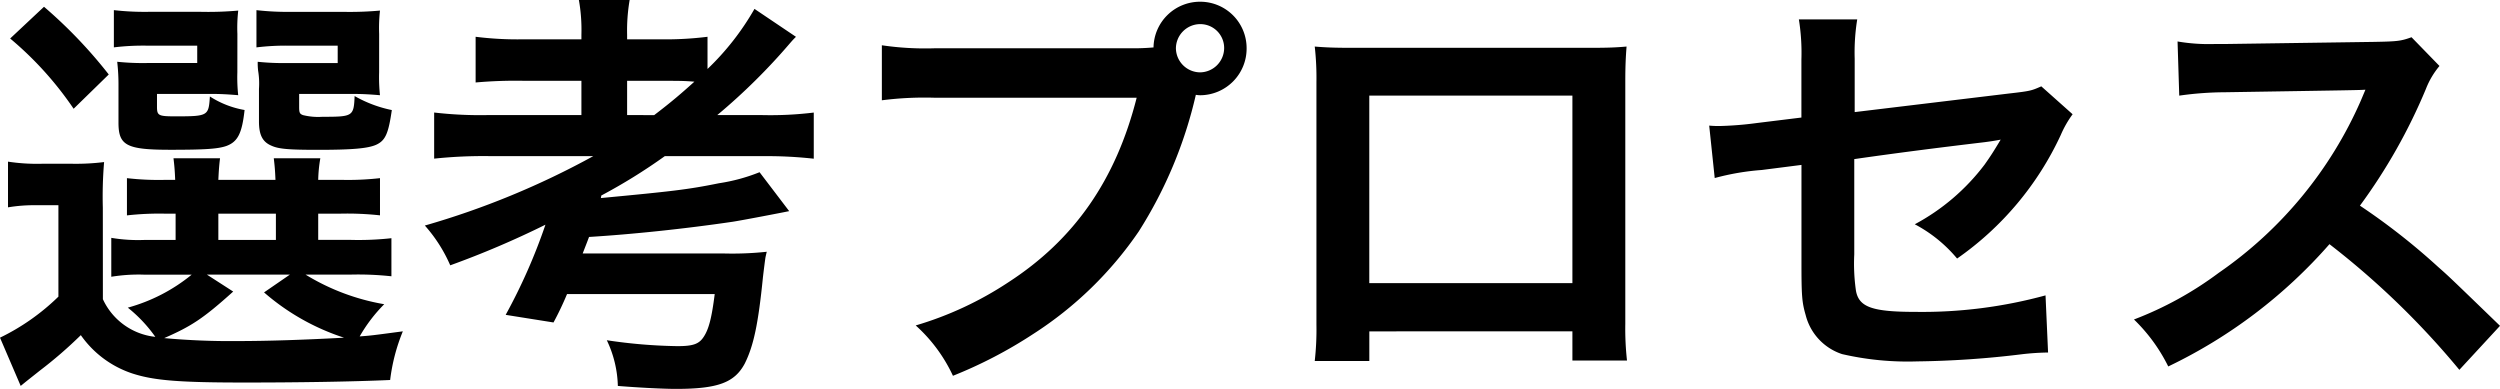
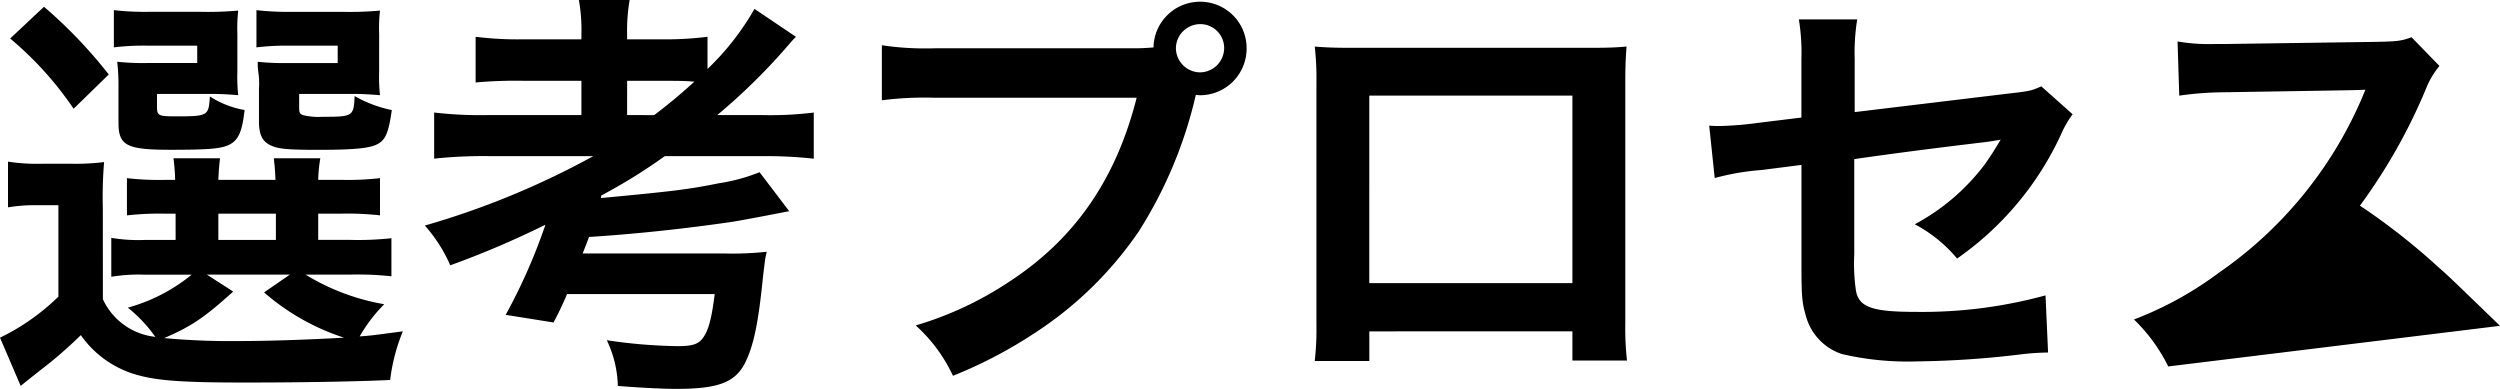
<svg xmlns="http://www.w3.org/2000/svg" width="271.768" height="42.274" viewBox="0 0 271.768 42.274">
-   <path id="step-txt01" d="M12.328-16.1a45.192,45.192,0,0,1,.138-4.968,24.727,24.727,0,0,1-3.45.184H5.7a20.887,20.887,0,0,1-3.68-.23v4.968a17.068,17.068,0,0,1,3.082-.23H7.5V-6.44A24.168,24.168,0,0,1,1.15-1.978L3.4,3.266c.782-.644,1.15-.92,2.07-1.656A46.8,46.8,0,0,0,9.936-2.254a11.07,11.07,0,0,0,5.658,4.186c2.3.736,4.968.966,12.144.966,5.888,0,11.776-.092,15.824-.276a20.258,20.258,0,0,1,1.38-5.29c-3.45.46-3.45.46-4.692.552a16.8,16.8,0,0,1,2.668-3.5,24.12,24.12,0,0,1-8.556-3.22h4.922a33.773,33.773,0,0,1,4.416.184v-4.14a32.436,32.436,0,0,1-4.416.184H35.742v-2.852h2.392a32.6,32.6,0,0,1,4.324.184V-19.32a30.93,30.93,0,0,1-4.278.184H35.742a15.543,15.543,0,0,1,.23-2.346h-5.06c.092.782.138,1.242.184,2.346h-6.21c.046-1.012.092-1.61.184-2.346H20.01c.092.782.138,1.242.184,2.346h-.966a30.079,30.079,0,0,1-4.278-.184v4.048a31.363,31.363,0,0,1,4.278-.184H20.24V-12.6H16.79a17.5,17.5,0,0,1-3.542-.23V-8.6a18.349,18.349,0,0,1,3.542-.23h5.2a18.85,18.85,0,0,1-6.946,3.588,15.367,15.367,0,0,1,2.99,3.174,7.1,7.1,0,0,1-5.7-4.094ZM23.644-8.832H32.66L29.854-6.9a24.968,24.968,0,0,0,8.694,4.922c-4.186.23-8.234.368-11.592.368A78.66,78.66,0,0,1,19-1.932c2.944-1.288,4.232-2.116,7.5-5.06Zm1.242-6.624h6.256V-12.6H24.886Zm2.07-19.55a16.49,16.49,0,0,1,.092-2.53A36.825,36.825,0,0,1,23-37.4H17.3a29.457,29.457,0,0,1-3.772-.184v4.048a26.1,26.1,0,0,1,3.726-.184h5.336v1.886H17.112a26.733,26.733,0,0,1-3.22-.138,22.061,22.061,0,0,1,.138,2.714v3.91c0,2.484.874,2.944,5.658,2.944,3.726,0,5.152-.092,6.072-.414,1.242-.46,1.7-1.38,1.978-3.91A10.113,10.113,0,0,1,23.966-28.2c-.138,2.116-.184,2.162-3.772,2.162-1.84,0-1.978-.092-1.978-1.058v-1.38H24.1c1.1,0,1.794.046,2.944.138a18.2,18.2,0,0,1-.092-2.484Zm15.41,0a17.179,17.179,0,0,1,.092-2.53,36.825,36.825,0,0,1-4.048.138H32.8a29.921,29.921,0,0,1-3.772-.184v4.048a26.1,26.1,0,0,1,3.726-.184h5.106v1.886h-5.52a26.373,26.373,0,0,1-3.174-.138A7.122,7.122,0,0,0,29.21-31a8.5,8.5,0,0,1,.092,1.978v3.542c0,1.426.368,2.208,1.334,2.622.782.368,1.886.46,5.06.46,3.634,0,5.428-.138,6.348-.552,1.012-.46,1.334-1.242,1.7-3.772A13.688,13.688,0,0,1,39.7-28.244c-.092,2.208-.184,2.254-3.5,2.254a6.834,6.834,0,0,1-2.116-.184c-.368-.138-.414-.276-.414-.92v-1.38h5.842c1.1,0,1.794.046,2.944.138a18.565,18.565,0,0,1-.092-2.484ZM2.254-34.5a36.932,36.932,0,0,1,6.9,7.636l3.818-3.726a51.3,51.3,0,0,0-7.038-7.36ZM65.642-21.712a88.931,88.931,0,0,1-18.308,7.544,16.137,16.137,0,0,1,2.76,4.324,99.713,99.713,0,0,0,10.35-4.416,61.5,61.5,0,0,1-4.324,9.8l5.2.828A33.512,33.512,0,0,0,62.79-6.716H78.844C78.522-4.14,78.2-2.9,77.648-2.07c-.506.782-1.15,1.012-2.852,1.012A56.263,56.263,0,0,1,67.114-1.7a12.146,12.146,0,0,1,1.2,4.968c2.254.184,4.968.322,6.3.322,4.6,0,6.394-.69,7.5-2.76C83.076-1.1,83.582-3.5,84.088-8.556c.092-.782.23-1.886.276-2.162.092-.414.092-.414.138-.6a35.42,35.42,0,0,1-4.784.184H64.492q.621-1.587.69-1.794c4.554-.276,10.35-.874,15.64-1.656.92-.138,5.474-1.012,6.118-1.15l-3.22-4.232a19.636,19.636,0,0,1-4.416,1.2c-3.4.69-5.06.874-12.834,1.61l.046-.276a61.1,61.1,0,0,0,6.9-4.278H84a46.37,46.37,0,0,1,5.612.276V-26.45a38.824,38.824,0,0,1-5.566.276H79.12a66.3,66.3,0,0,0,7.912-7.82c.322-.368.368-.414.644-.69L83.168-37.72a28.654,28.654,0,0,1-5.106,6.532v-3.5a36.848,36.848,0,0,1-5.2.276H69.322v-.506a19.736,19.736,0,0,1,.276-3.772h-5.52a18.567,18.567,0,0,1,.276,3.772v.506h-6.3a36.4,36.4,0,0,1-5.2-.276v4.968a49.152,49.152,0,0,1,5.2-.184h6.3v3.726H54.28a43.219,43.219,0,0,1-5.934-.276v5.014a50.731,50.731,0,0,1,5.934-.276Zm3.68-4.462V-29.9H73.37c1.564,0,2.116,0,3.266.092-1.38,1.242-2.438,2.162-4.37,3.634Zm33.58-7.268a32.4,32.4,0,0,1-5.888-.322v5.98a36.518,36.518,0,0,1,5.8-.276h21.9C122.452-19.136,117.944-12.65,110.768-8a37.426,37.426,0,0,1-10.074,4.692,16.929,16.929,0,0,1,4.048,5.474,49,49,0,0,0,8.74-4.554,40.117,40.117,0,0,0,11.454-11.132,47.371,47.371,0,0,0,6.21-14.858,3.042,3.042,0,0,0,.506.046,5.075,5.075,0,0,0,5.014-5.106,5.045,5.045,0,0,0-5.06-5.06,5.055,5.055,0,0,0-5.06,4.968,25,25,0,0,1-2.53.092Zm28.7-2.622a2.592,2.592,0,0,1,2.622,2.622,2.651,2.651,0,0,1-2.622,2.622,2.651,2.651,0,0,1-2.622-2.622A2.651,2.651,0,0,1,131.606-36.064Zm40.48,33.4V.506h5.934a31.531,31.531,0,0,1-.184-4V-29.808c0-1.7.046-2.622.138-3.818-1.058.092-1.886.138-3.864.138H147.982c-1.84,0-2.806-.046-3.91-.138a30.55,30.55,0,0,1,.184,3.864V-3.4a30.74,30.74,0,0,1-.184,3.956h5.934v-3.22Zm0-5.244h-22.08V-28.29h22.08ZM223.054-29.3c-1.058.46-1.1.506-3.542.782L202.768-26.5v-5.8a22.384,22.384,0,0,1,.276-4.278H196.7a22.863,22.863,0,0,1,.276,4.37v6.3l-4.876.6a36.3,36.3,0,0,1-4.048.322c-.23,0-.6,0-1.1-.046l.6,5.7a26.913,26.913,0,0,1,5.106-.874l4.324-.552v10.534c0,3.68.046,4.37.46,5.8a6.015,6.015,0,0,0,3.956,4.232A31.738,31.738,0,0,0,209.576.6a102.476,102.476,0,0,0,11.408-.782,27.815,27.815,0,0,1,2.806-.184l-.276-6.21a50.936,50.936,0,0,1-14.122,1.794c-4.692,0-6.164-.506-6.486-2.3a20.553,20.553,0,0,1-.184-3.956V-21.39c4.784-.69,9.522-1.288,14.168-1.84.69-.092,1.012-.138,1.748-.276-.828,1.38-1.1,1.794-1.748,2.714a23.231,23.231,0,0,1-7.59,6.486,15.215,15.215,0,0,1,4.6,3.726,33.54,33.54,0,0,0,11.27-13.432,11.352,11.352,0,0,1,1.288-2.254ZM272.918-3.266c-5.566-5.382-5.566-5.382-6.716-6.394a71.3,71.3,0,0,0-8.51-6.67,60.921,60.921,0,0,0,7.176-12.7,8.847,8.847,0,0,1,1.472-2.484L263.3-34.638c-1.15.414-1.518.46-4.094.506l-16.192.23h-1.1a20.131,20.131,0,0,1-4.048-.276l.184,5.888a36.251,36.251,0,0,1,5.014-.368c14.49-.23,14.49-.23,15.226-.276l-.506,1.2A44.339,44.339,0,0,1,242.328-9.016a37.978,37.978,0,0,1-9.2,5.06,18.453,18.453,0,0,1,3.726,5.106A54.665,54.665,0,0,0,254.38-12.144,88.428,88.428,0,0,1,268.5,1.518Z" transform="translate(-1.15 38.686)" />
+   <path id="step-txt01" d="M12.328-16.1a45.192,45.192,0,0,1,.138-4.968,24.727,24.727,0,0,1-3.45.184H5.7a20.887,20.887,0,0,1-3.68-.23v4.968a17.068,17.068,0,0,1,3.082-.23H7.5V-6.44A24.168,24.168,0,0,1,1.15-1.978L3.4,3.266c.782-.644,1.15-.92,2.07-1.656A46.8,46.8,0,0,0,9.936-2.254a11.07,11.07,0,0,0,5.658,4.186c2.3.736,4.968.966,12.144.966,5.888,0,11.776-.092,15.824-.276a20.258,20.258,0,0,1,1.38-5.29c-3.45.46-3.45.46-4.692.552a16.8,16.8,0,0,1,2.668-3.5,24.12,24.12,0,0,1-8.556-3.22h4.922a33.773,33.773,0,0,1,4.416.184v-4.14a32.436,32.436,0,0,1-4.416.184H35.742v-2.852h2.392a32.6,32.6,0,0,1,4.324.184V-19.32a30.93,30.93,0,0,1-4.278.184H35.742a15.543,15.543,0,0,1,.23-2.346h-5.06c.092.782.138,1.242.184,2.346h-6.21c.046-1.012.092-1.61.184-2.346H20.01c.092.782.138,1.242.184,2.346h-.966a30.079,30.079,0,0,1-4.278-.184v4.048a31.363,31.363,0,0,1,4.278-.184H20.24V-12.6H16.79a17.5,17.5,0,0,1-3.542-.23V-8.6a18.349,18.349,0,0,1,3.542-.23h5.2a18.85,18.85,0,0,1-6.946,3.588,15.367,15.367,0,0,1,2.99,3.174,7.1,7.1,0,0,1-5.7-4.094ZM23.644-8.832H32.66L29.854-6.9a24.968,24.968,0,0,0,8.694,4.922c-4.186.23-8.234.368-11.592.368A78.66,78.66,0,0,1,19-1.932c2.944-1.288,4.232-2.116,7.5-5.06Zm1.242-6.624h6.256V-12.6H24.886Zm2.07-19.55a16.49,16.49,0,0,1,.092-2.53A36.825,36.825,0,0,1,23-37.4H17.3a29.457,29.457,0,0,1-3.772-.184v4.048a26.1,26.1,0,0,1,3.726-.184h5.336v1.886H17.112a26.733,26.733,0,0,1-3.22-.138,22.061,22.061,0,0,1,.138,2.714v3.91c0,2.484.874,2.944,5.658,2.944,3.726,0,5.152-.092,6.072-.414,1.242-.46,1.7-1.38,1.978-3.91A10.113,10.113,0,0,1,23.966-28.2c-.138,2.116-.184,2.162-3.772,2.162-1.84,0-1.978-.092-1.978-1.058v-1.38H24.1c1.1,0,1.794.046,2.944.138a18.2,18.2,0,0,1-.092-2.484Zm15.41,0a17.179,17.179,0,0,1,.092-2.53,36.825,36.825,0,0,1-4.048.138H32.8a29.921,29.921,0,0,1-3.772-.184v4.048a26.1,26.1,0,0,1,3.726-.184h5.106v1.886h-5.52a26.373,26.373,0,0,1-3.174-.138A7.122,7.122,0,0,0,29.21-31a8.5,8.5,0,0,1,.092,1.978v3.542c0,1.426.368,2.208,1.334,2.622.782.368,1.886.46,5.06.46,3.634,0,5.428-.138,6.348-.552,1.012-.46,1.334-1.242,1.7-3.772A13.688,13.688,0,0,1,39.7-28.244c-.092,2.208-.184,2.254-3.5,2.254a6.834,6.834,0,0,1-2.116-.184c-.368-.138-.414-.276-.414-.92v-1.38h5.842c1.1,0,1.794.046,2.944.138a18.565,18.565,0,0,1-.092-2.484ZM2.254-34.5a36.932,36.932,0,0,1,6.9,7.636l3.818-3.726a51.3,51.3,0,0,0-7.038-7.36ZM65.642-21.712a88.931,88.931,0,0,1-18.308,7.544,16.137,16.137,0,0,1,2.76,4.324,99.713,99.713,0,0,0,10.35-4.416,61.5,61.5,0,0,1-4.324,9.8l5.2.828A33.512,33.512,0,0,0,62.79-6.716H78.844C78.522-4.14,78.2-2.9,77.648-2.07c-.506.782-1.15,1.012-2.852,1.012A56.263,56.263,0,0,1,67.114-1.7a12.146,12.146,0,0,1,1.2,4.968c2.254.184,4.968.322,6.3.322,4.6,0,6.394-.69,7.5-2.76C83.076-1.1,83.582-3.5,84.088-8.556c.092-.782.23-1.886.276-2.162.092-.414.092-.414.138-.6a35.42,35.42,0,0,1-4.784.184H64.492q.621-1.587.69-1.794c4.554-.276,10.35-.874,15.64-1.656.92-.138,5.474-1.012,6.118-1.15l-3.22-4.232a19.636,19.636,0,0,1-4.416,1.2c-3.4.69-5.06.874-12.834,1.61l.046-.276a61.1,61.1,0,0,0,6.9-4.278H84a46.37,46.37,0,0,1,5.612.276V-26.45a38.824,38.824,0,0,1-5.566.276H79.12a66.3,66.3,0,0,0,7.912-7.82c.322-.368.368-.414.644-.69L83.168-37.72a28.654,28.654,0,0,1-5.106,6.532v-3.5a36.848,36.848,0,0,1-5.2.276H69.322v-.506a19.736,19.736,0,0,1,.276-3.772h-5.52a18.567,18.567,0,0,1,.276,3.772v.506h-6.3a36.4,36.4,0,0,1-5.2-.276v4.968a49.152,49.152,0,0,1,5.2-.184h6.3v3.726H54.28a43.219,43.219,0,0,1-5.934-.276v5.014a50.731,50.731,0,0,1,5.934-.276Zm3.68-4.462V-29.9H73.37c1.564,0,2.116,0,3.266.092-1.38,1.242-2.438,2.162-4.37,3.634Zm33.58-7.268a32.4,32.4,0,0,1-5.888-.322v5.98a36.518,36.518,0,0,1,5.8-.276h21.9C122.452-19.136,117.944-12.65,110.768-8a37.426,37.426,0,0,1-10.074,4.692,16.929,16.929,0,0,1,4.048,5.474,49,49,0,0,0,8.74-4.554,40.117,40.117,0,0,0,11.454-11.132,47.371,47.371,0,0,0,6.21-14.858,3.042,3.042,0,0,0,.506.046,5.075,5.075,0,0,0,5.014-5.106,5.045,5.045,0,0,0-5.06-5.06,5.055,5.055,0,0,0-5.06,4.968,25,25,0,0,1-2.53.092Zm28.7-2.622a2.592,2.592,0,0,1,2.622,2.622,2.651,2.651,0,0,1-2.622,2.622,2.651,2.651,0,0,1-2.622-2.622A2.651,2.651,0,0,1,131.606-36.064Zm40.48,33.4V.506h5.934a31.531,31.531,0,0,1-.184-4V-29.808c0-1.7.046-2.622.138-3.818-1.058.092-1.886.138-3.864.138H147.982c-1.84,0-2.806-.046-3.91-.138a30.55,30.55,0,0,1,.184,3.864V-3.4a30.74,30.74,0,0,1-.184,3.956h5.934v-3.22Zm0-5.244h-22.08V-28.29h22.08ZM223.054-29.3c-1.058.46-1.1.506-3.542.782L202.768-26.5v-5.8a22.384,22.384,0,0,1,.276-4.278H196.7a22.863,22.863,0,0,1,.276,4.37v6.3l-4.876.6a36.3,36.3,0,0,1-4.048.322c-.23,0-.6,0-1.1-.046l.6,5.7a26.913,26.913,0,0,1,5.106-.874l4.324-.552v10.534c0,3.68.046,4.37.46,5.8a6.015,6.015,0,0,0,3.956,4.232A31.738,31.738,0,0,0,209.576.6a102.476,102.476,0,0,0,11.408-.782,27.815,27.815,0,0,1,2.806-.184l-.276-6.21a50.936,50.936,0,0,1-14.122,1.794c-4.692,0-6.164-.506-6.486-2.3a20.553,20.553,0,0,1-.184-3.956V-21.39c4.784-.69,9.522-1.288,14.168-1.84.69-.092,1.012-.138,1.748-.276-.828,1.38-1.1,1.794-1.748,2.714a23.231,23.231,0,0,1-7.59,6.486,15.215,15.215,0,0,1,4.6,3.726,33.54,33.54,0,0,0,11.27-13.432,11.352,11.352,0,0,1,1.288-2.254ZM272.918-3.266c-5.566-5.382-5.566-5.382-6.716-6.394a71.3,71.3,0,0,0-8.51-6.67,60.921,60.921,0,0,0,7.176-12.7,8.847,8.847,0,0,1,1.472-2.484L263.3-34.638c-1.15.414-1.518.46-4.094.506l-16.192.23h-1.1a20.131,20.131,0,0,1-4.048-.276l.184,5.888a36.251,36.251,0,0,1,5.014-.368c14.49-.23,14.49-.23,15.226-.276l-.506,1.2A44.339,44.339,0,0,1,242.328-9.016a37.978,37.978,0,0,1-9.2,5.06,18.453,18.453,0,0,1,3.726,5.106Z" transform="translate(-1.15 38.686)" />
</svg>